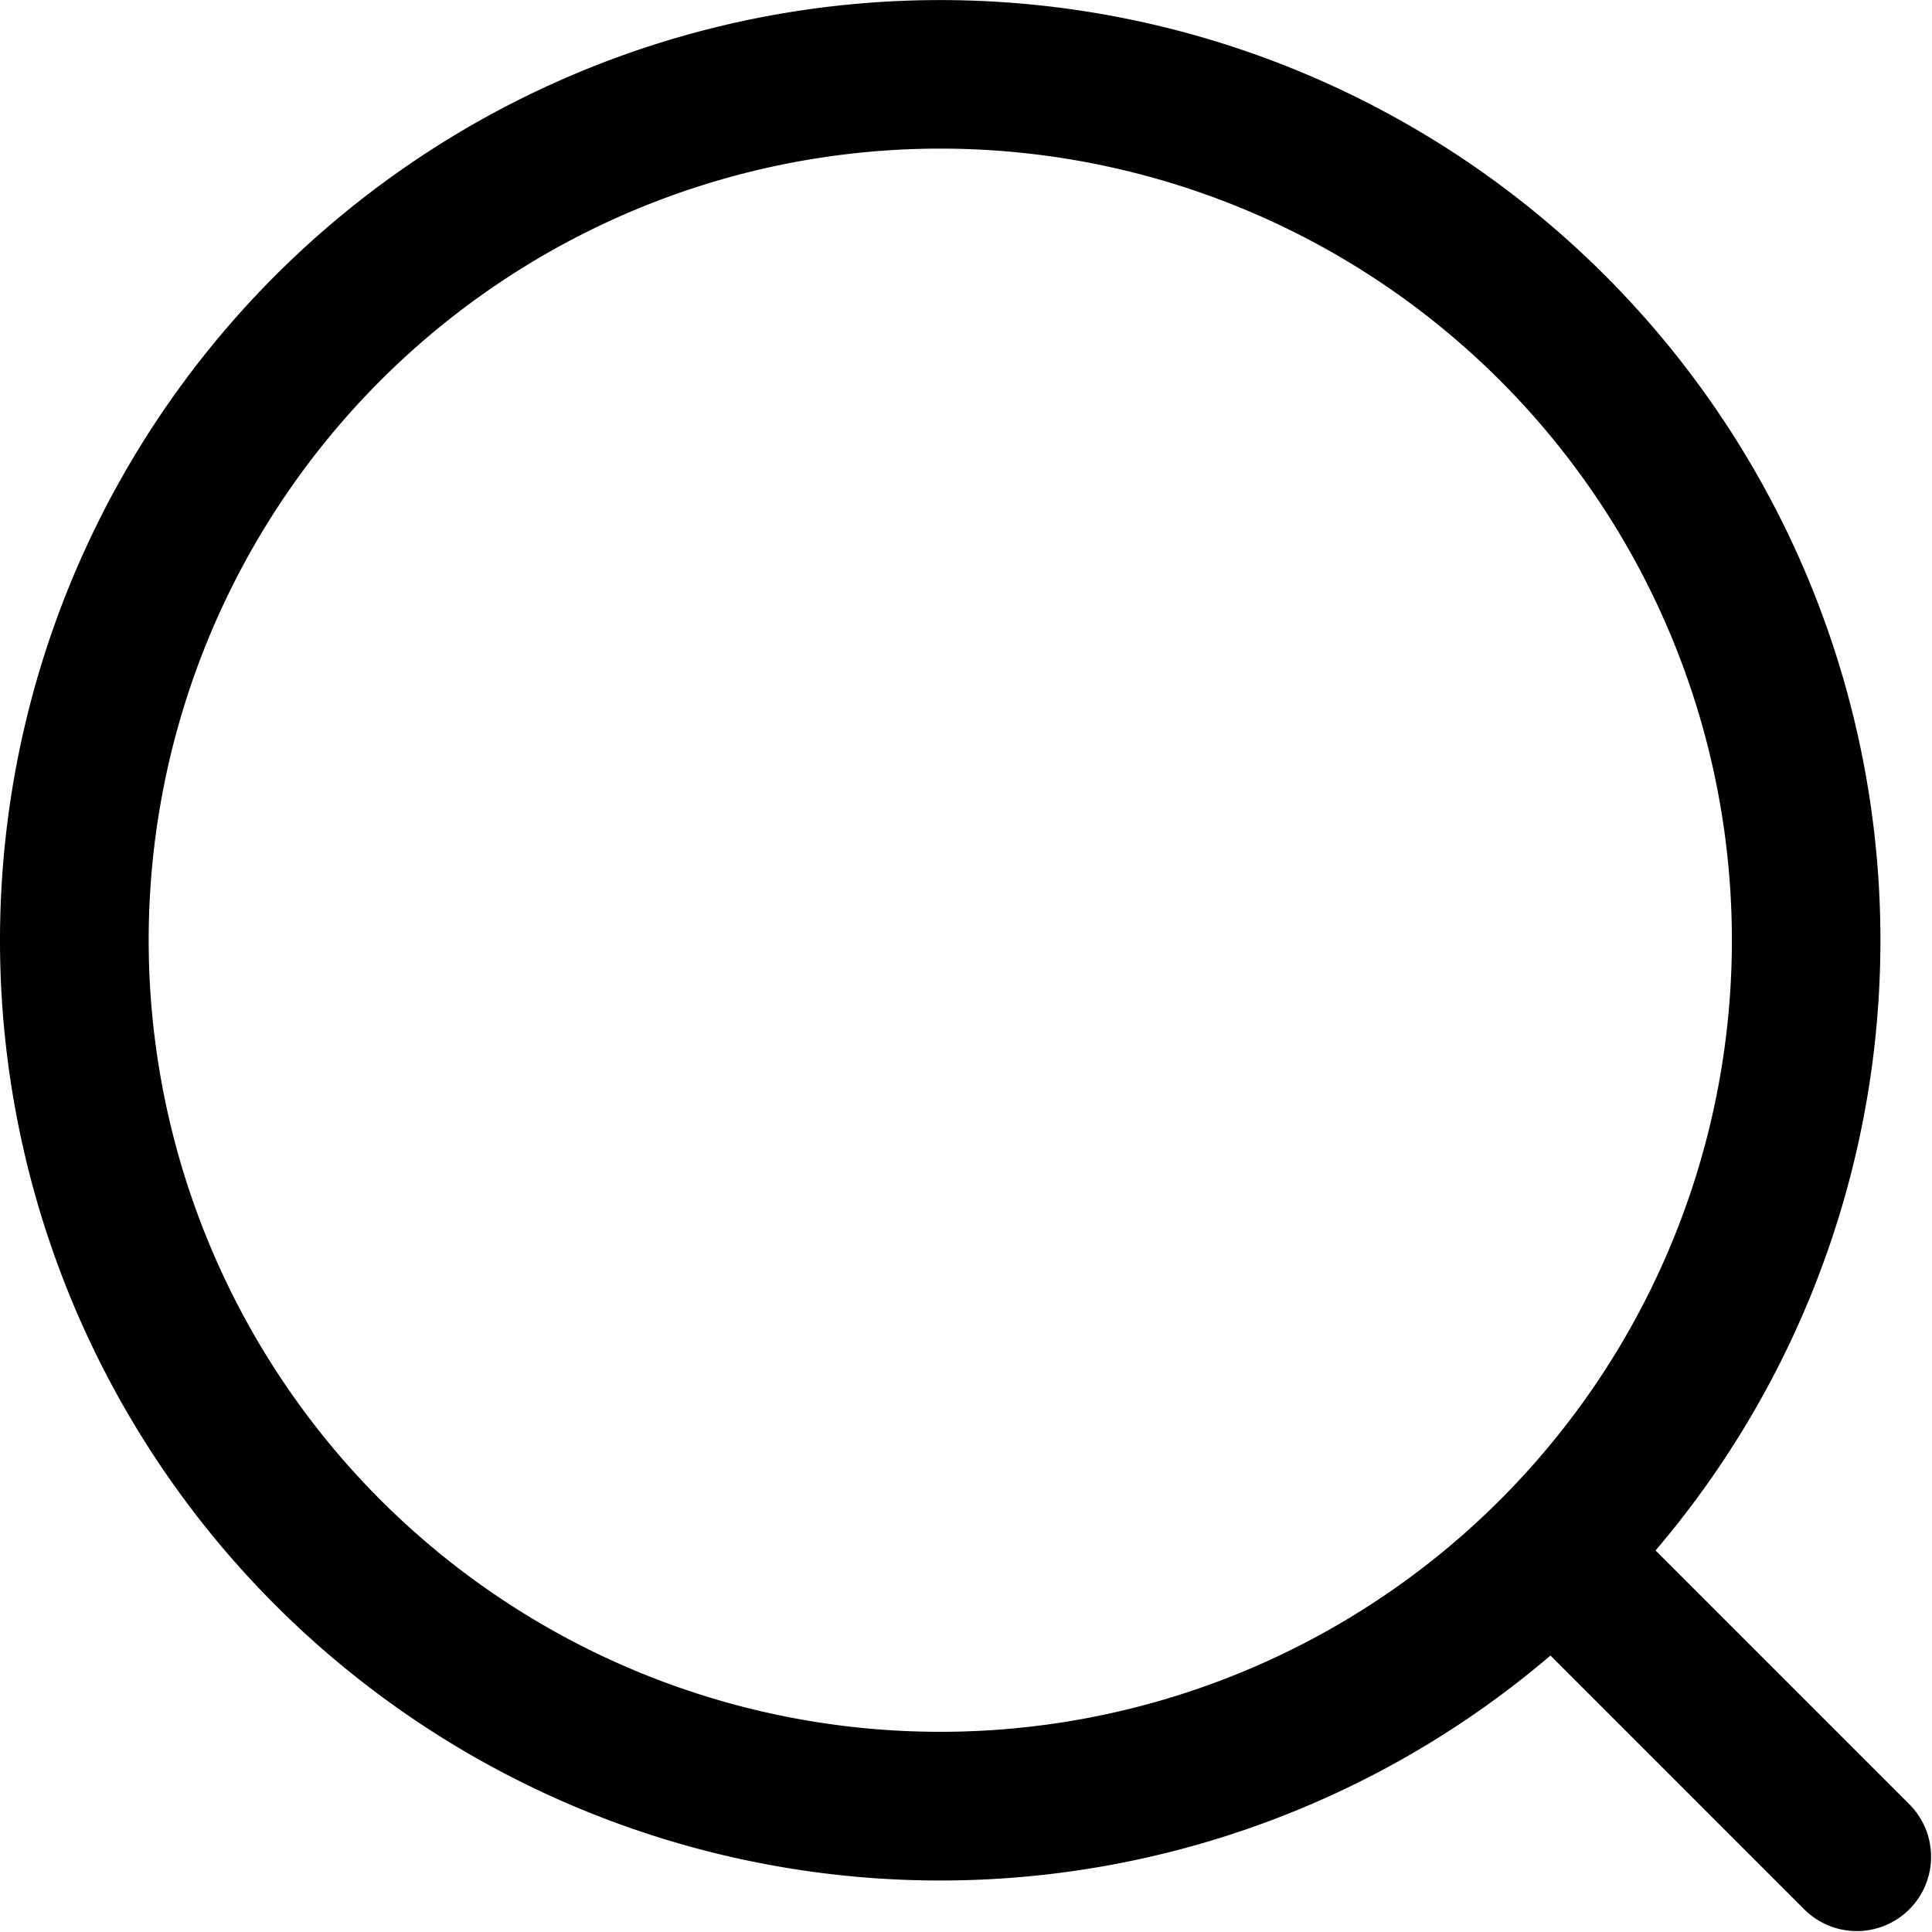
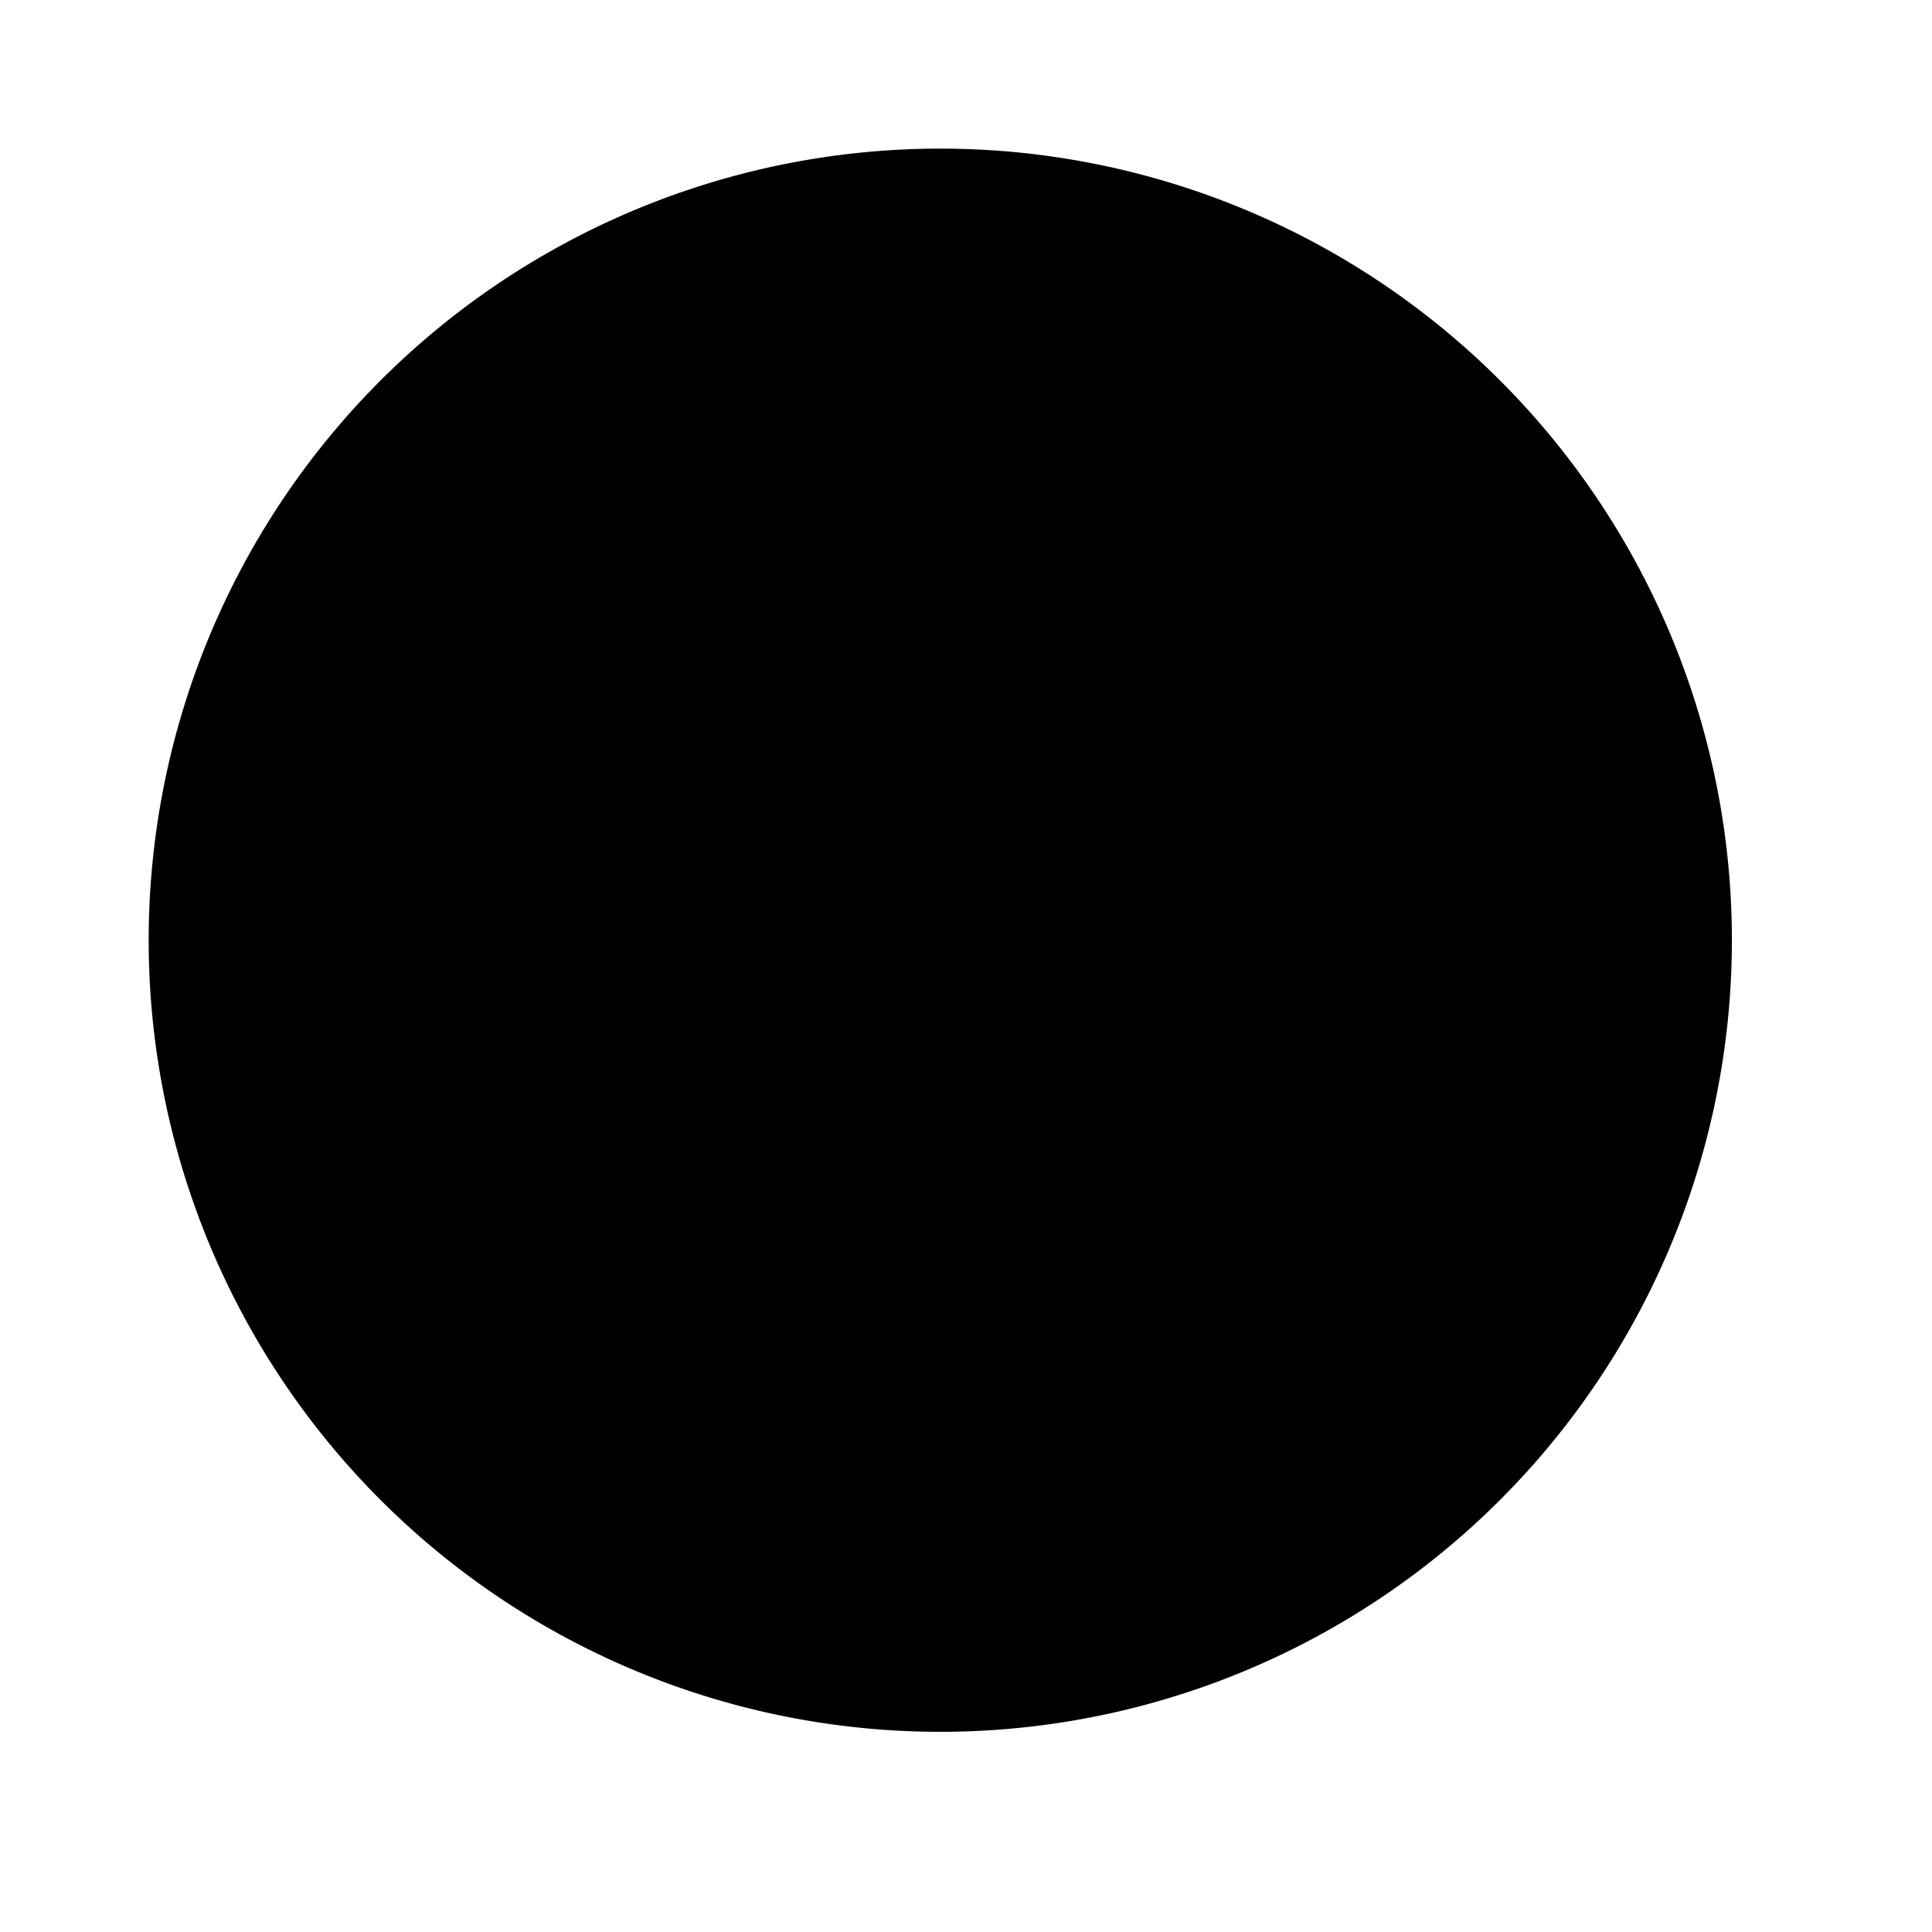
<svg xmlns="http://www.w3.org/2000/svg" width="26" height="26" viewBox="0 0 26 26">
-   <path data-name="Path 195" d="M16.4 5.75A10.653 10.653 0 1 0 27.057 16.4 10.653 10.653 0 0 0 16.4 5.75zM3.75 16.4A12.653 12.653 0 1 1 16.4 29.057 12.653 12.653 0 0 1 3.75 16.4z" style="fill-rule:evenodd" transform="translate(-3.75 -3.75)" />
-   <path data-name="Path 196" d="M29.093 29.093a1 1 0 0 1 1.414 0l3.96 3.96a1 1 0 0 1-1.414 1.414l-3.96-3.96a1 1 0 0 1 0-1.414z" transform="translate(-8.76 -8.76)" style="fill-rule:evenodd" />
+   <path data-name="Path 195" d="M16.4 5.75A10.653 10.653 0 1 0 27.057 16.4 10.653 10.653 0 0 0 16.4 5.75zM3.75 16.4z" style="fill-rule:evenodd" transform="translate(-3.75 -3.75)" />
</svg>